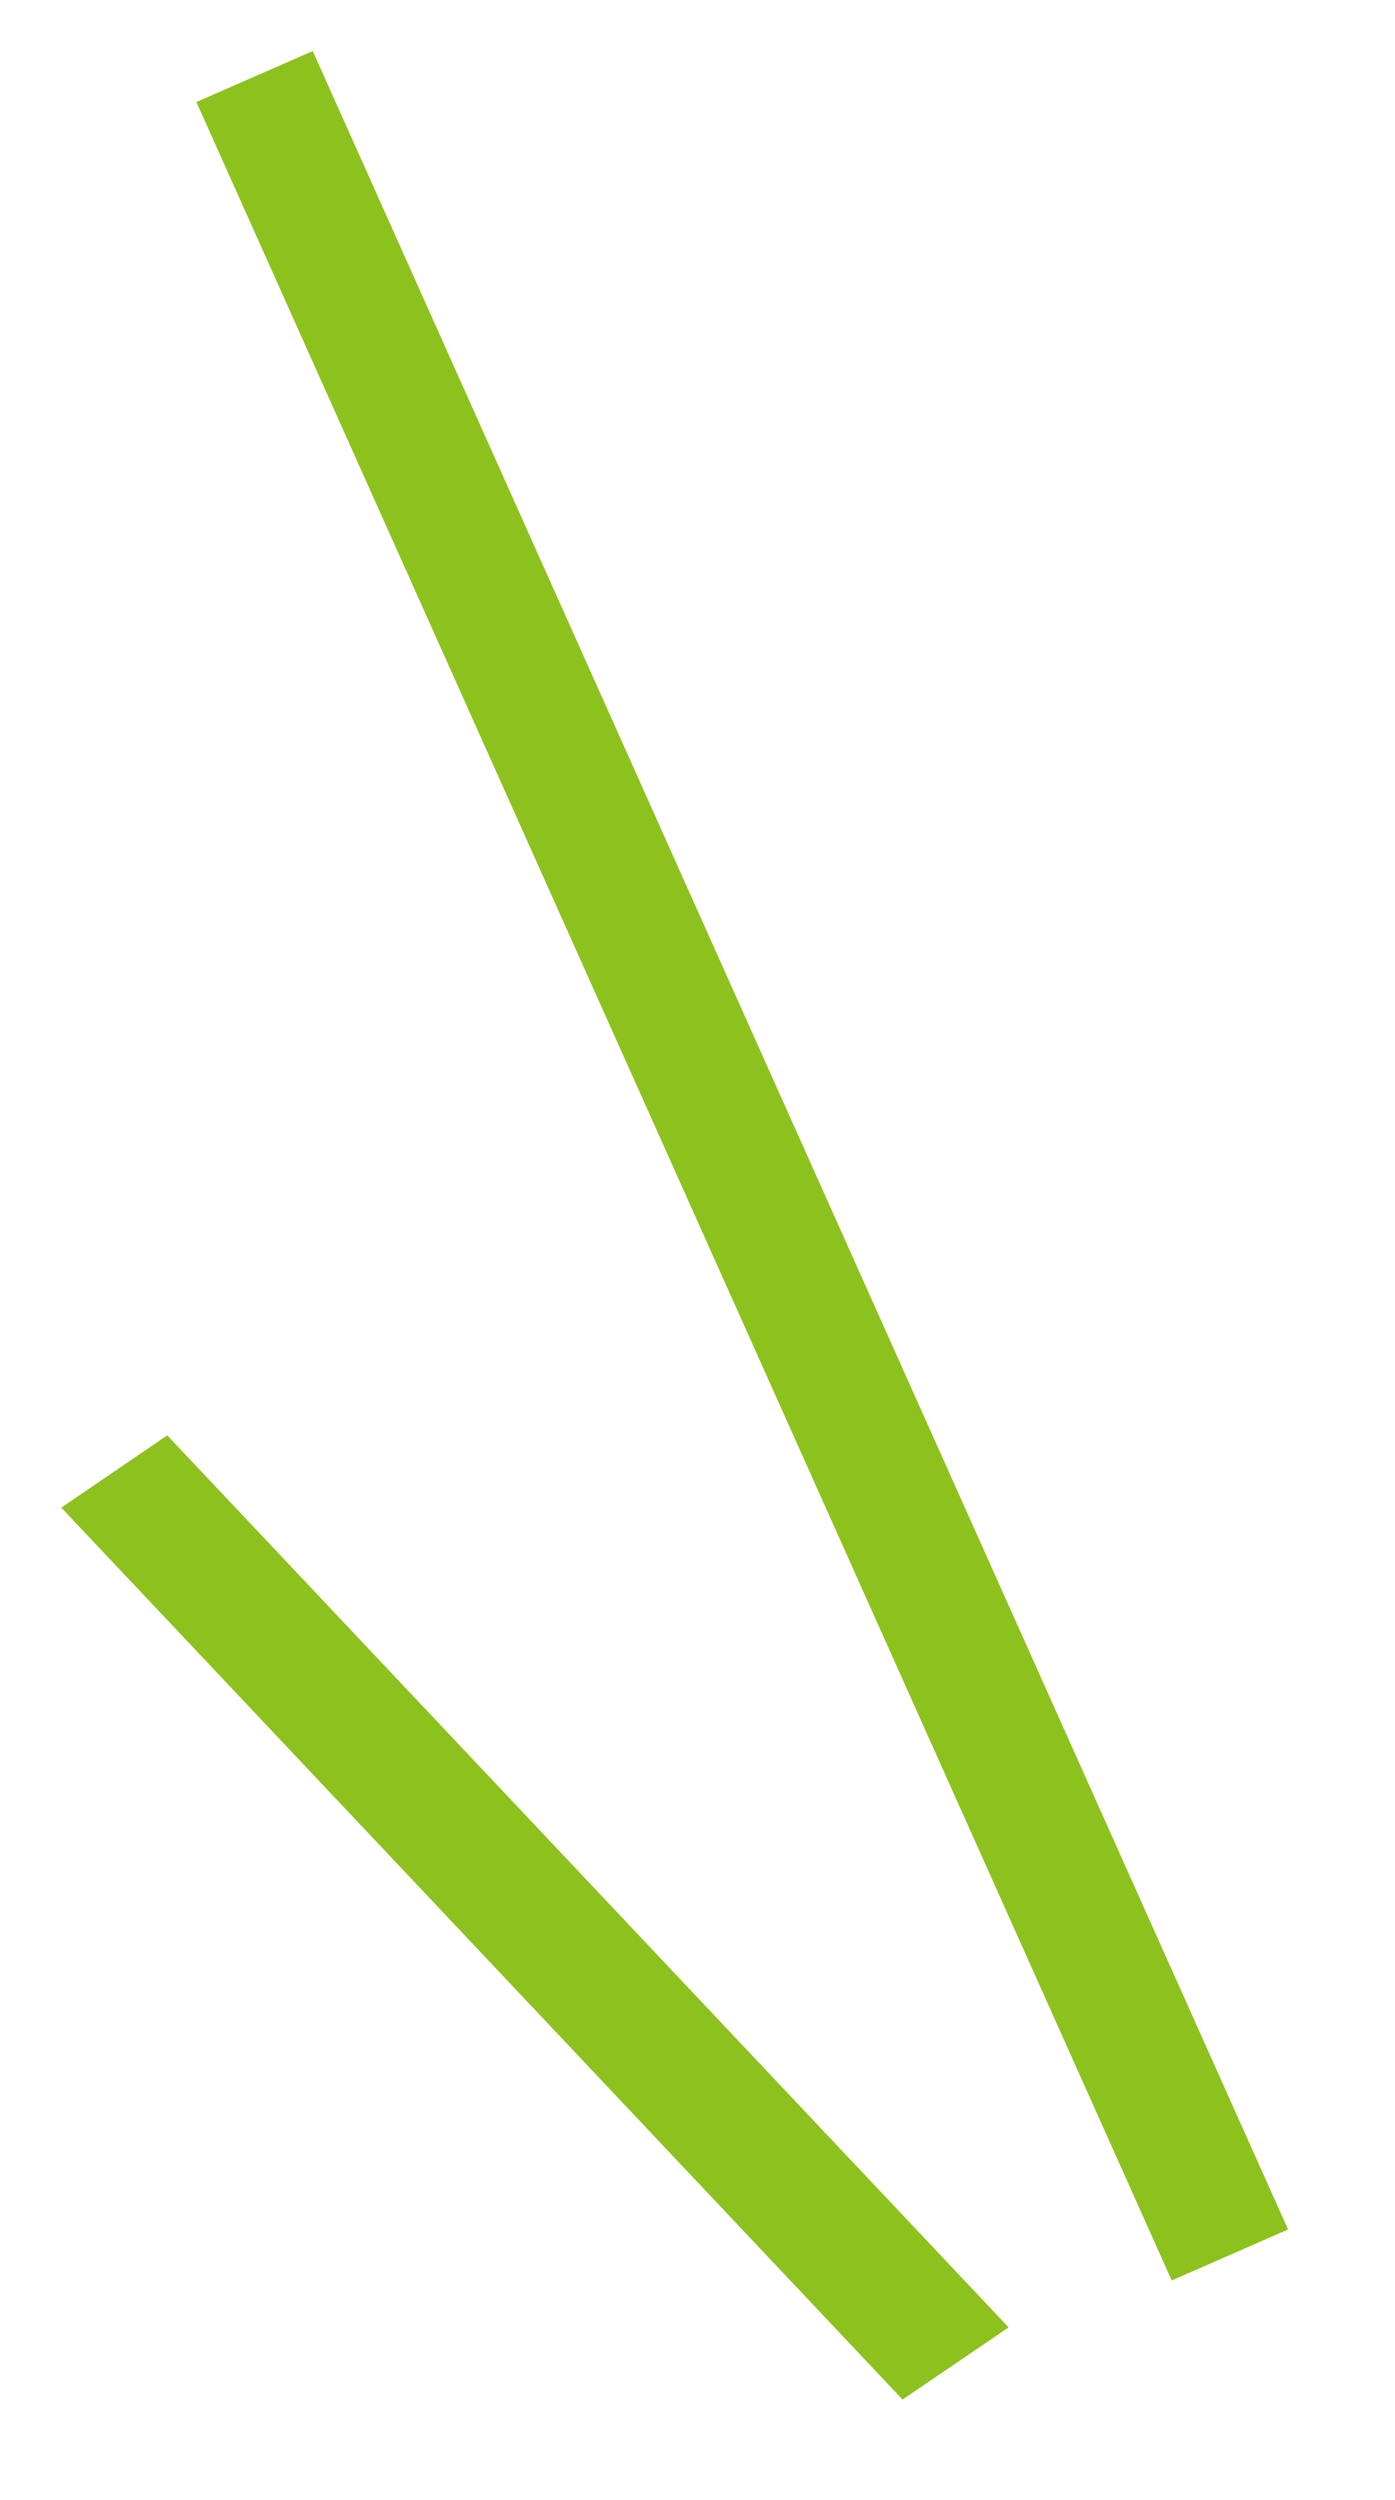
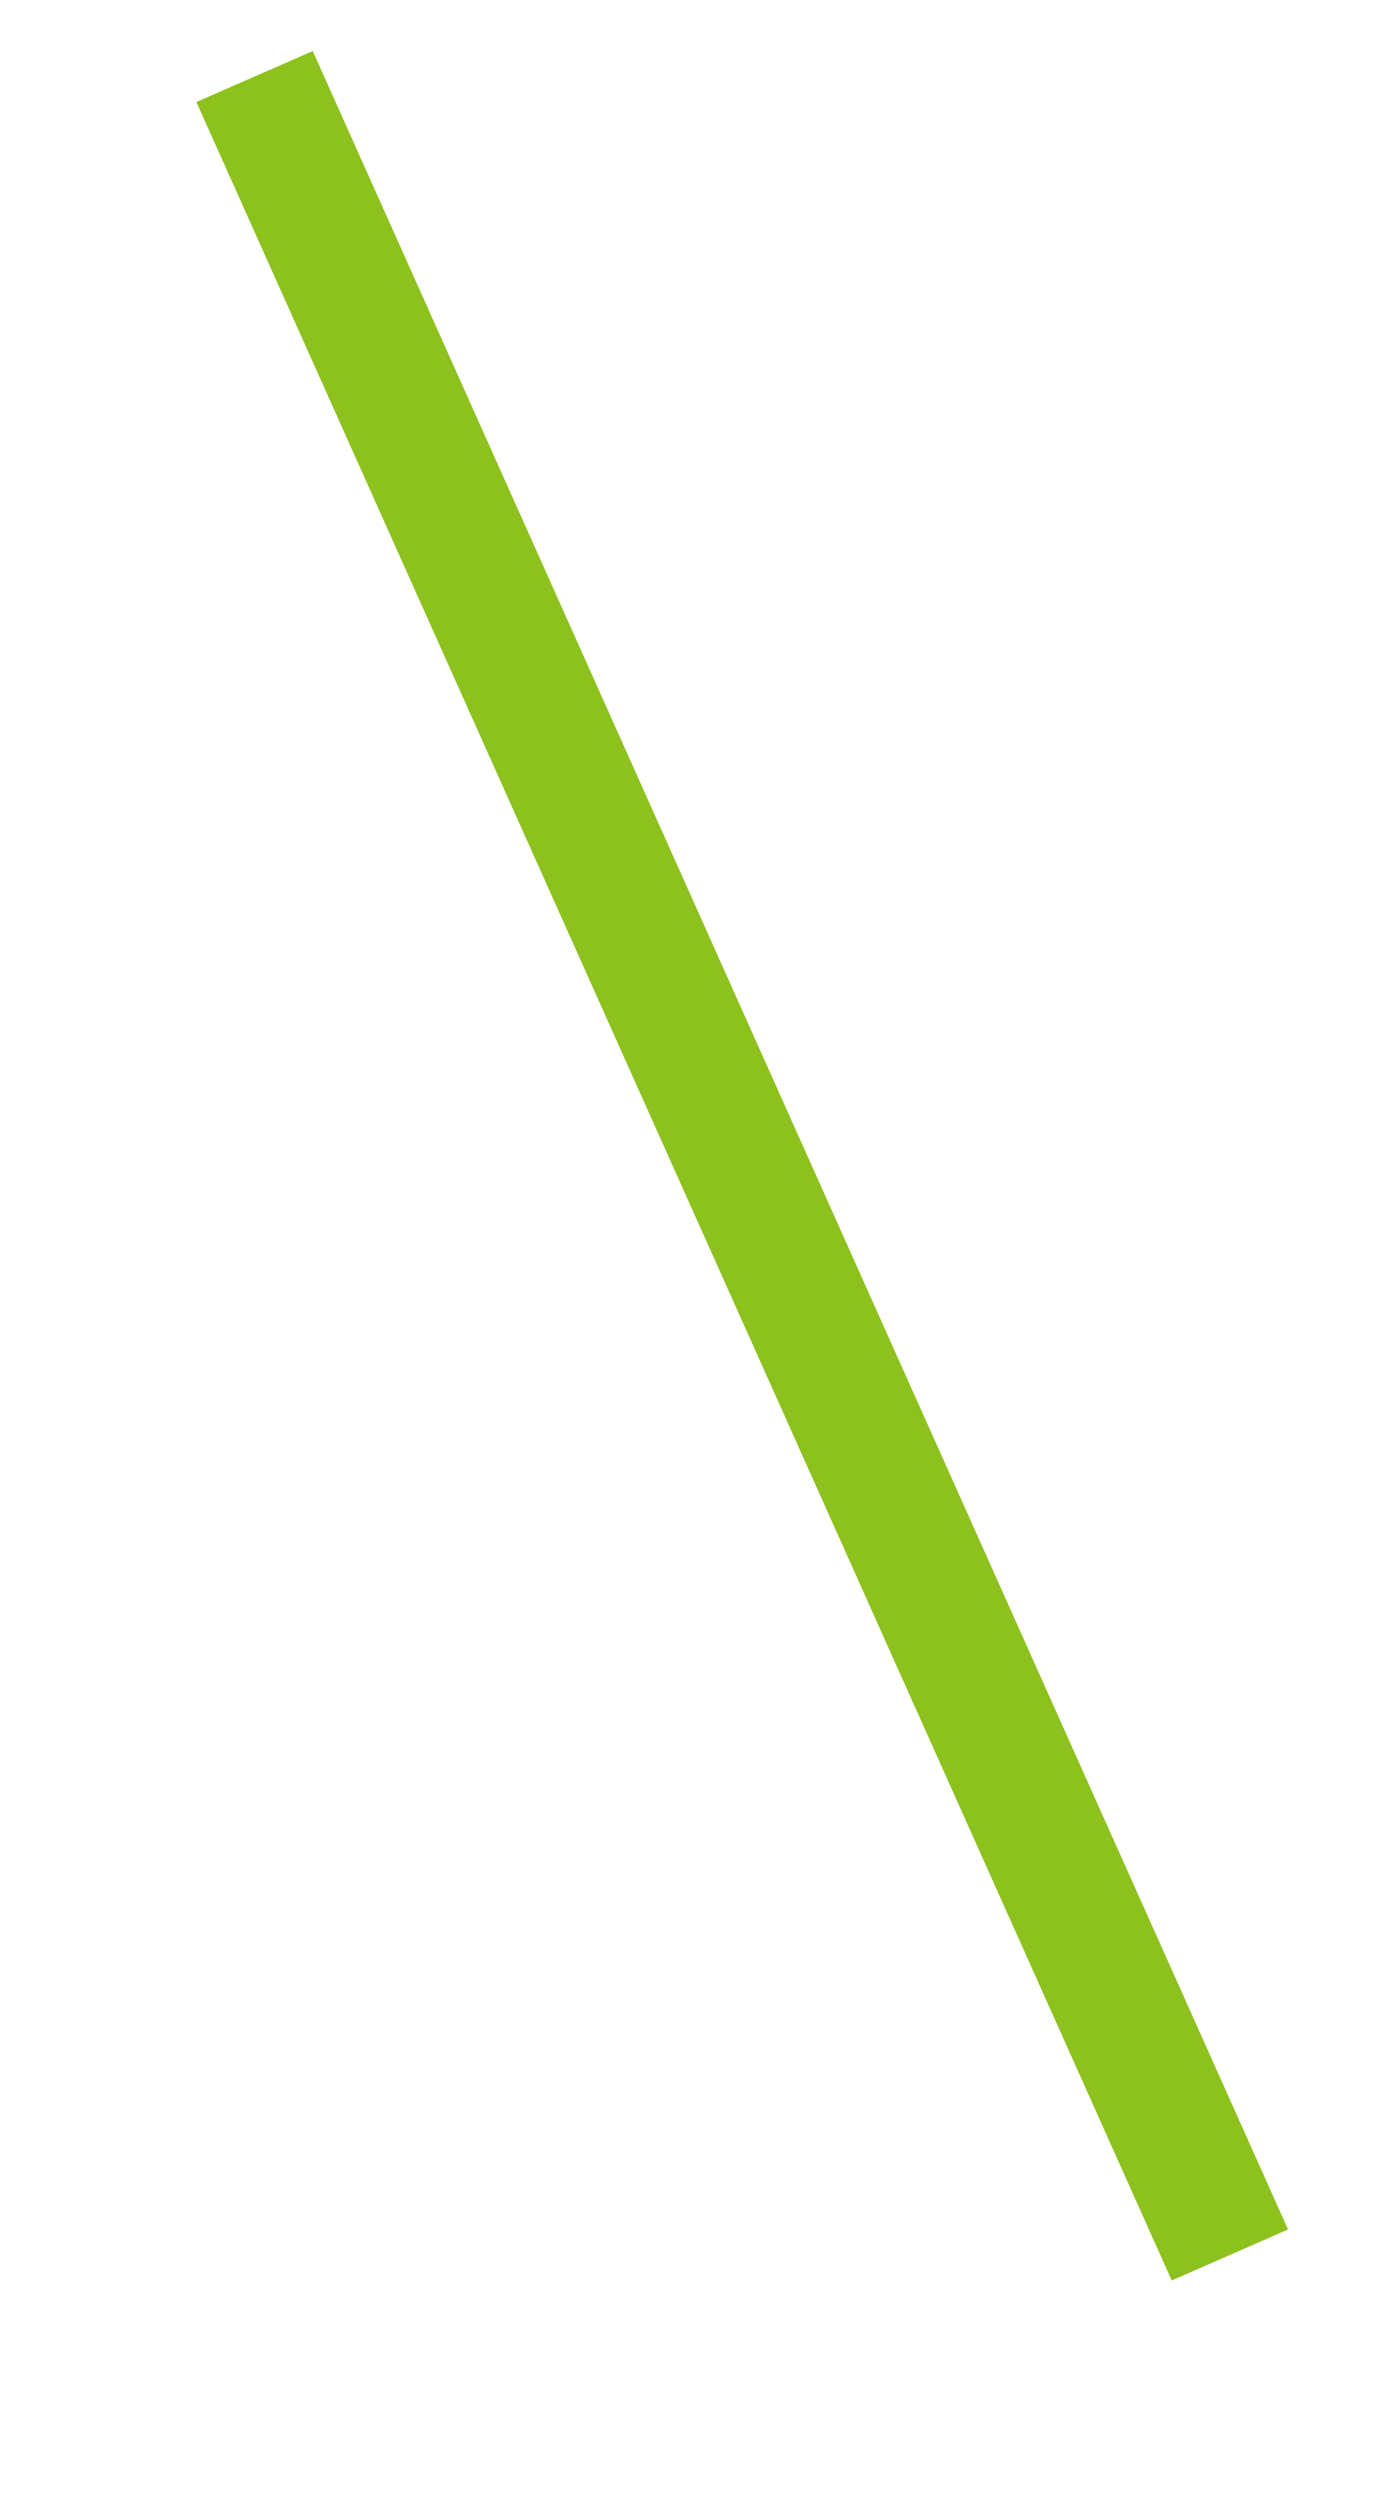
<svg xmlns="http://www.w3.org/2000/svg" width="69.5px" height="124.5px">
  <path fill-rule="evenodd" stroke="rgb(141, 194, 30)" stroke-width="5px" stroke-linecap="butt" stroke-linejoin="miter" fill="none" d="M14.313,5.826 L13.096,6.359 L59.644,110.272 L60.860,109.739 L14.313,5.826 Z" />
-   <path fill-rule="evenodd" stroke="rgb(141, 194, 30)" stroke-width="5px" stroke-linecap="butt" stroke-linejoin="miter" fill="none" d="M7.979,74.741 L6.883,75.488 L45.322,116.221 L46.419,115.475 L7.979,74.741 Z" />
</svg>